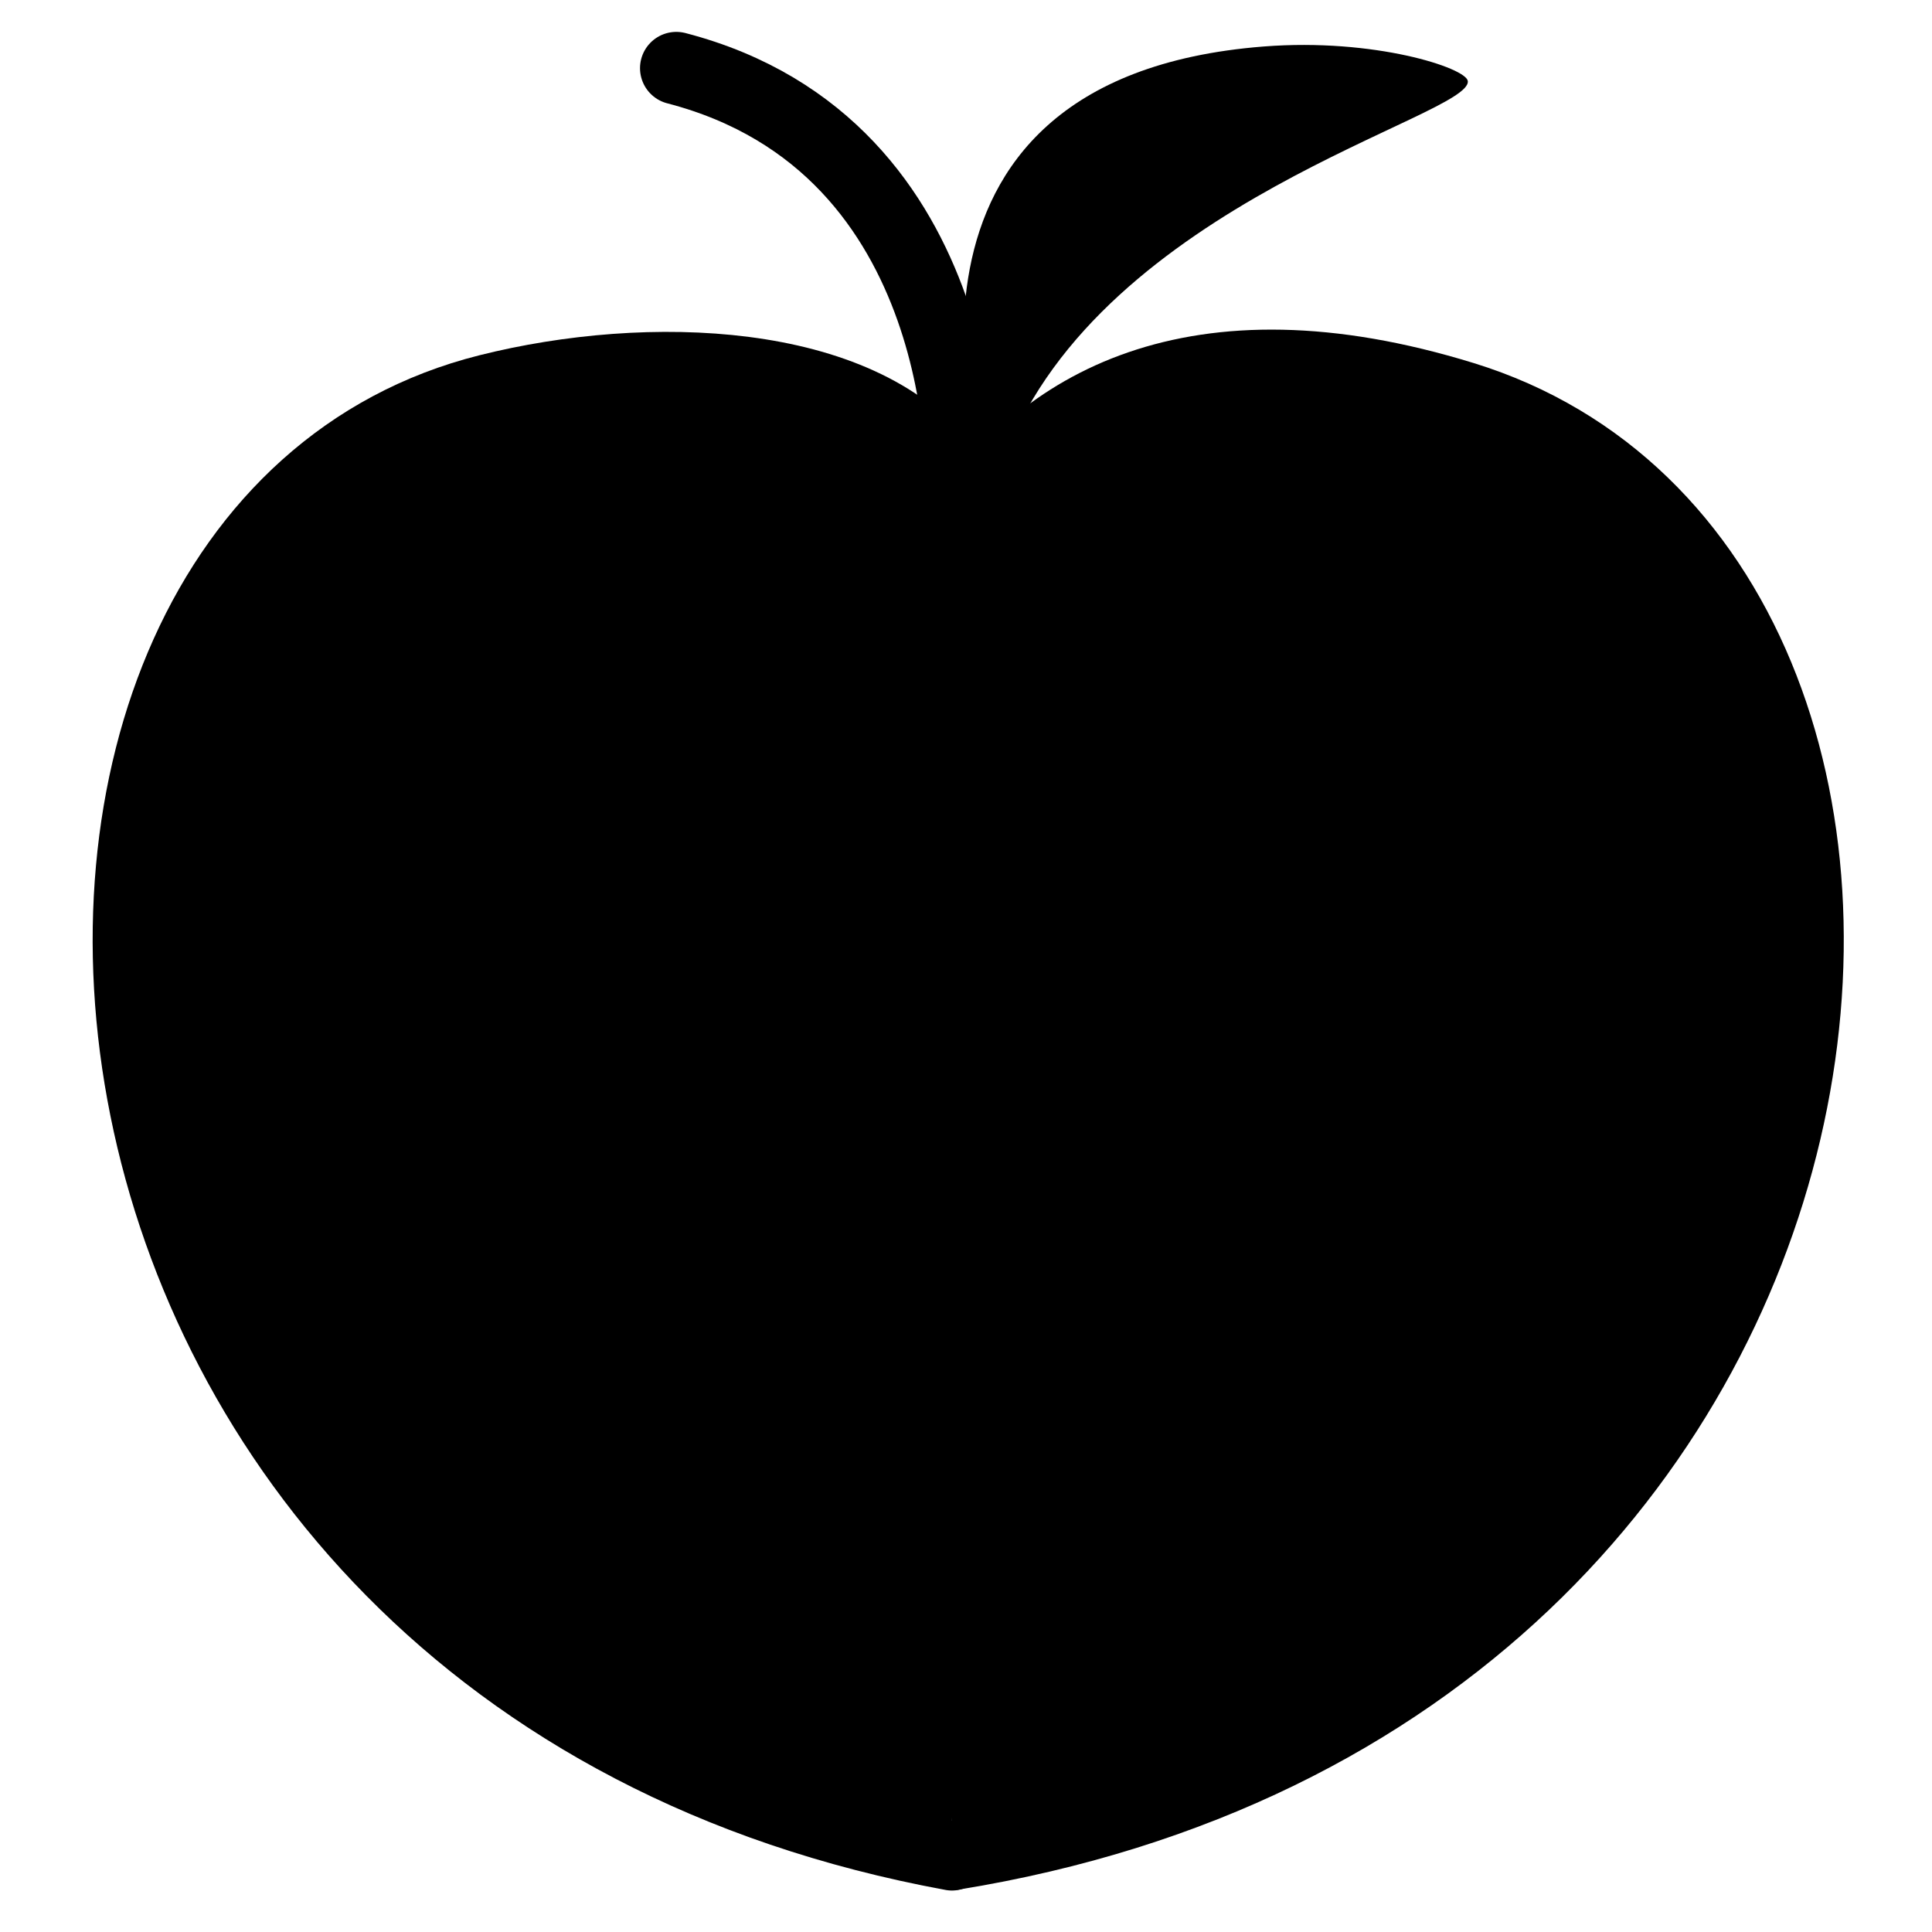
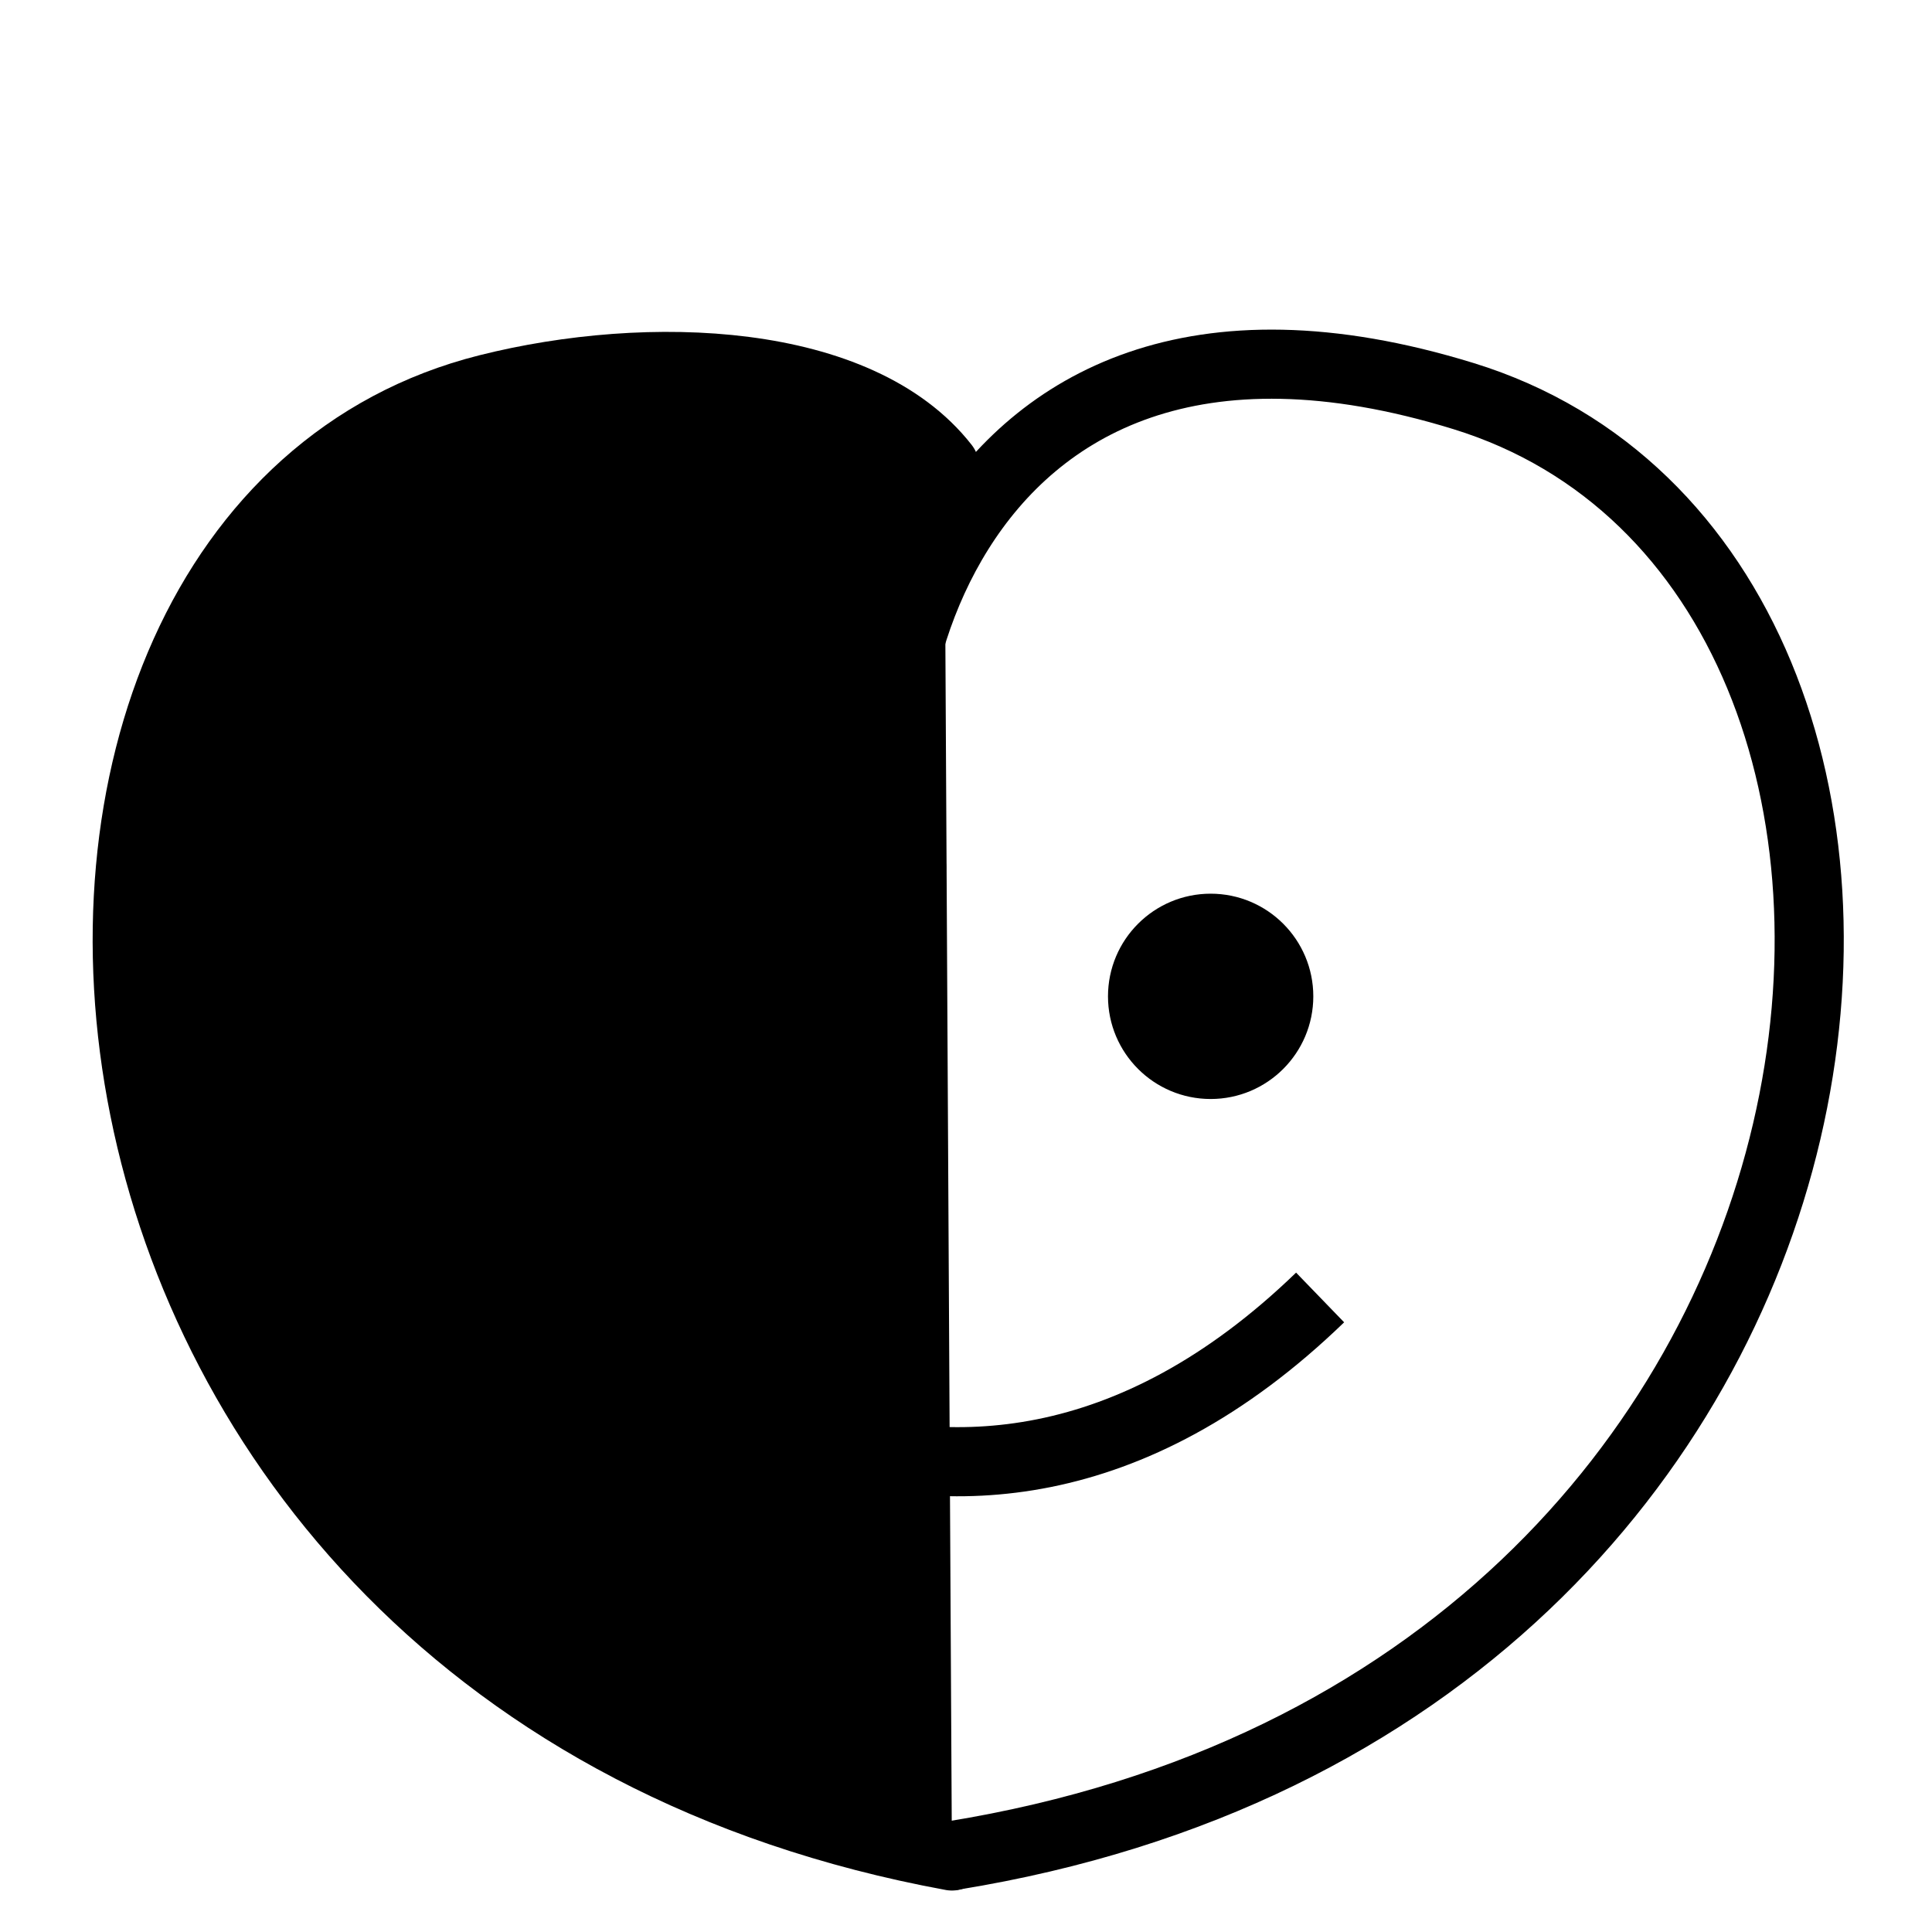
<svg xmlns="http://www.w3.org/2000/svg" width="800px" height="800px" version="1.1" viewBox="144 144 512 512">
  <defs>
    <clipPath id="c">
      <path d="m276 148.09h375.9v503.81h-375.9z" />
    </clipPath>
    <clipPath id="b">
      <path d="m148.09 148.09h351.91v503.81h-351.91z" />
    </clipPath>
    <clipPath id="a">
-       <path d="m214 148.09h294v234.91h-294z" />
-     </clipPath>
+       </clipPath>
  </defs>
-   <path d="m385.58 373.72c-18.07-27.031 2.949-168.95 146.27-124.76 149.37 46.043 124.12 344.77-135.32 386.76" fill-rule="evenodd" />
  <g clip-path="url(#c)">
    <path transform="matrix(9.159 .16 -.16 9.159 176.12 142.39)" d="m23.303 24.852c-2.024-2.916 3e-5 -18.446 15.728-13.897 16.391 4.741 14.205 37.396-14.034 42.473" fill="none" stroke="#000000" stroke-linecap="round" stroke-width="2" />
  </g>
  <path d="m394.28 267.55c-22.676-29.008-78.195-31.273-121.05-20.504-150.05 37.699-133.62 341.68 123.04 388.82" fill-rule="evenodd" />
  <g clip-path="url(#b)">
    <path transform="matrix(-9.16 0 0 9.16 402.97 148.09)" d="m0.948 13.041c2.475-3.167 8.536-3.414 13.215-2.238 16.38 4.116 14.587 37.301-13.432 42.446" fill="none" stroke="#000000" stroke-linecap="round" stroke-width="2" />
  </g>
  <g clip-path="url(#a)">
    <path transform="matrix(9.16 0 0 9.16 170.99 148.09)" d="m24.883 13.733s0.425-9.951-8.263-12.207" fill="none" stroke="#000000" stroke-linecap="round" stroke-width="2.1" />
  </g>
-   <path d="m404.31 267.64s-33.66-102.86 74.594-111.32c29.34-2.293 53.586 5.664 54.074 9.141 1.316 9.34-96.836 32.195-122.54 99.238" fill-rule="evenodd" />
  <path transform="matrix(9.16 0 0 9.16 170.99 148.09)" d="m19.407 28.379c0 1.312-1.063 2.376-2.376 2.376-1.312 0-2.376-1.064-2.376-2.376s1.063-2.376 2.376-2.376c1.313 0 2.376 1.064 2.376 2.376" fill-rule="evenodd" stroke="#000000" stroke-width="1.188" />
  <path transform="matrix(9.16 0 0 9.16 170.99 148.09)" d="m34.455 28.379c0 1.312-1.064 2.376-2.376 2.376s-2.376-1.064-2.376-2.376 1.064-2.376 2.376-2.376 2.376 1.064 2.376 2.376" fill-rule="evenodd" stroke="#000000" stroke-width="1.188" />
  <path transform="matrix(9.16 0 0 9.16 170.99 148.09)" d="m13.862 37.168s10.372 10.57 21.384-0.077" fill="none" stroke="#000000" stroke-width="2" />
</svg>